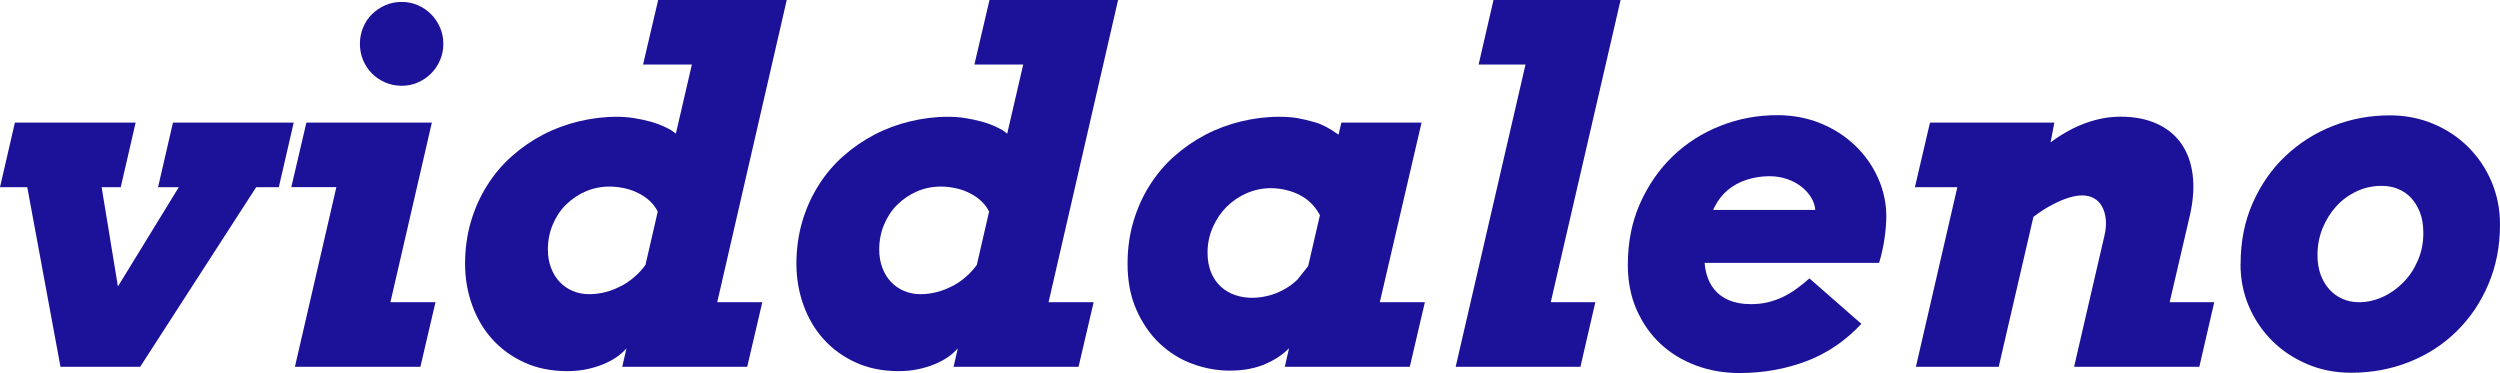
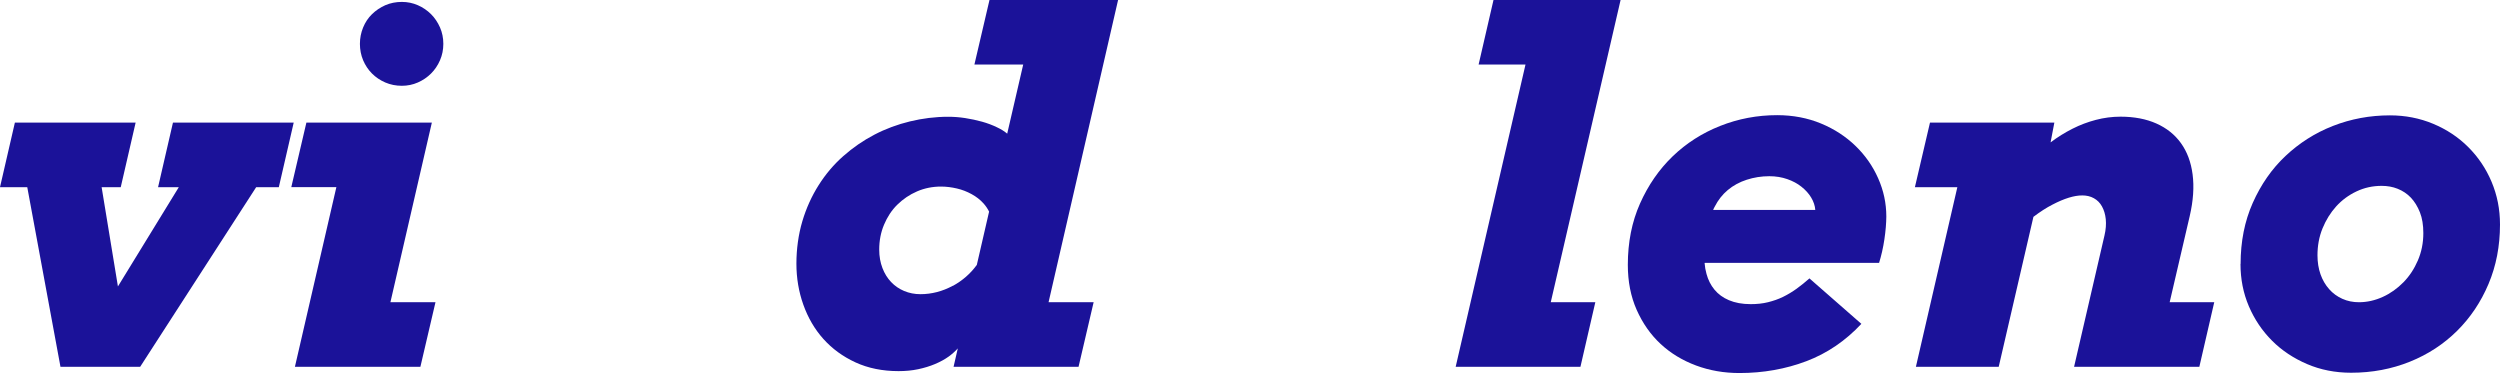
<svg xmlns="http://www.w3.org/2000/svg" width="201" height="30" viewBox="0 0 201 30" fill="none">
  <g clip-path="url(#clip0_1430_2)">
    <path d="M1.197 9.857H10.905L9.708 15.049H8.171L9.481 23.03L14.376 15.049H12.709L13.906 9.857H23.614L22.417 15.049H20.597L11.269 29.491H4.862L2.192 15.049H0L1.197 9.857Z" fill="#1B1299" />
    <path d="M24.634 9.857H34.721L31.389 24.299H35.013L33.799 29.491H23.711L27.044 15.048H23.42L24.634 9.857ZM28.937 3.526C28.937 3.057 29.026 2.62 29.196 2.207C29.366 1.795 29.601 1.439 29.908 1.14C30.215 0.841 30.572 0.598 30.976 0.42C31.38 0.243 31.834 0.154 32.311 0.154C32.764 0.154 33.193 0.243 33.597 0.42C34.002 0.598 34.358 0.841 34.657 1.14C34.956 1.439 35.199 1.803 35.377 2.207C35.555 2.612 35.644 3.057 35.644 3.526C35.644 3.995 35.555 4.431 35.377 4.844C35.199 5.256 34.956 5.612 34.657 5.911C34.358 6.21 34.002 6.453 33.597 6.631C33.193 6.809 32.764 6.897 32.311 6.897C31.834 6.897 31.389 6.809 30.976 6.631C30.563 6.453 30.207 6.21 29.908 5.911C29.609 5.612 29.366 5.248 29.196 4.844C29.026 4.439 28.937 3.995 28.937 3.526Z" fill="#1B1299" />
-     <path d="M52.899 0H63.254L57.664 24.299H61.289L60.075 29.491H50.028L50.367 28.011C50.165 28.237 49.922 28.456 49.647 28.658C49.332 28.884 48.968 29.086 48.547 29.264C48.126 29.442 47.673 29.579 47.18 29.685C46.686 29.79 46.161 29.838 45.602 29.838C44.316 29.838 43.159 29.604 42.14 29.135C41.121 28.666 40.263 28.035 39.559 27.251C38.855 26.466 38.322 25.544 37.949 24.501C37.577 23.458 37.391 22.358 37.391 21.194C37.391 20.03 37.553 18.849 37.868 17.79C38.184 16.73 38.621 15.768 39.179 14.887C39.737 14.005 40.393 13.229 41.161 12.55C41.93 11.871 42.763 11.296 43.661 10.828C44.559 10.358 45.522 10.003 46.525 9.76C47.528 9.518 48.547 9.388 49.591 9.388C50.036 9.388 50.489 9.42 50.958 9.493C51.427 9.566 51.88 9.663 52.317 9.784C52.754 9.906 53.158 10.059 53.522 10.237C53.854 10.391 54.121 10.561 54.339 10.747L55.626 5.191H51.702L52.916 0L52.899 0ZM49.963 22.989C50.731 22.569 51.379 22.011 51.896 21.299L52.883 17.014C52.77 16.787 52.624 16.569 52.446 16.367C52.171 16.059 51.848 15.809 51.476 15.607C51.103 15.404 50.715 15.251 50.294 15.154C49.874 15.057 49.445 15 49.016 15C48.337 15 47.69 15.129 47.091 15.388C46.492 15.647 45.967 16.003 45.505 16.456C45.044 16.908 44.696 17.45 44.438 18.065C44.179 18.679 44.049 19.35 44.049 20.07C44.049 20.612 44.138 21.105 44.308 21.55C44.478 21.995 44.712 22.367 45.004 22.674C45.295 22.981 45.643 23.224 46.047 23.393C46.452 23.563 46.889 23.652 47.358 23.652C48.264 23.652 49.138 23.426 49.971 22.973L49.963 22.989Z" fill="#1B1299" />
    <path d="M79.539 0H89.894L84.304 24.299H87.928L86.715 29.491H76.667L77.007 28.011C76.805 28.237 76.562 28.456 76.287 28.658C75.972 28.884 75.608 29.086 75.187 29.264C74.766 29.442 74.313 29.579 73.82 29.685C73.326 29.79 72.8 29.838 72.242 29.838C70.956 29.838 69.799 29.604 68.78 29.135C67.76 28.666 66.903 28.035 66.199 27.251C65.495 26.466 64.961 25.544 64.589 24.501C64.217 23.458 64.031 22.358 64.031 21.194C64.031 20.03 64.193 18.849 64.508 17.79C64.824 16.73 65.261 15.768 65.819 14.887C66.377 14.005 67.032 13.229 67.801 12.55C68.569 11.871 69.403 11.296 70.301 10.828C71.199 10.358 72.161 10.003 73.164 9.76C74.168 9.518 75.187 9.388 76.231 9.388C76.675 9.388 77.128 9.42 77.598 9.493C78.067 9.566 78.52 9.663 78.957 9.784C79.394 9.906 79.798 10.059 80.162 10.237C80.494 10.391 80.761 10.561 80.979 10.747L82.266 5.191H78.342L79.555 0L79.539 0ZM76.603 22.989C77.371 22.569 78.018 22.011 78.536 21.299L79.523 17.014C79.41 16.787 79.264 16.569 79.086 16.367C78.811 16.059 78.487 15.809 78.115 15.607C77.743 15.404 77.355 15.251 76.934 15.154C76.514 15.057 76.085 15 75.656 15C74.977 15 74.329 15.129 73.731 15.388C73.132 15.647 72.606 16.003 72.145 16.456C71.684 16.908 71.336 17.45 71.077 18.065C70.818 18.679 70.689 19.35 70.689 20.07C70.689 20.612 70.778 21.105 70.948 21.55C71.118 21.995 71.352 22.367 71.644 22.674C71.935 22.981 72.283 23.224 72.687 23.393C73.092 23.563 73.528 23.652 73.998 23.652C74.904 23.652 75.777 23.426 76.611 22.973L76.603 22.989Z" fill="#1B1299" />
-     <path d="M103.639 27.995C103.17 28.488 102.555 28.9 101.778 29.248C100.953 29.612 99.99 29.798 98.874 29.798C97.847 29.798 96.843 29.612 95.856 29.248C94.87 28.884 93.996 28.334 93.227 27.607C92.459 26.879 91.844 25.981 91.367 24.906C90.889 23.83 90.655 22.593 90.655 21.194C90.655 19.981 90.817 18.849 91.132 17.79C91.448 16.73 91.884 15.768 92.442 14.887C93.001 14.005 93.656 13.229 94.424 12.55C95.193 11.871 96.026 11.296 96.924 10.828C97.822 10.358 98.785 10.003 99.788 9.76C100.791 9.518 101.811 9.388 102.854 9.388C103.437 9.388 103.93 9.429 104.343 9.501C104.755 9.574 105.224 9.687 105.758 9.841C106.292 9.995 106.907 10.318 107.619 10.828L107.846 9.857H114.293L110.936 24.299H114.56L113.347 29.491H103.299L103.639 27.995ZM104.343 22.439L105.176 21.396L106.122 17.305C105.969 17.014 105.775 16.73 105.532 16.464C105.289 16.197 104.99 15.954 104.634 15.752C104.278 15.55 103.882 15.396 103.461 15.291C103.04 15.186 102.611 15.129 102.183 15.129C101.503 15.129 100.848 15.267 100.233 15.534C99.618 15.801 99.076 16.172 98.615 16.634C98.154 17.094 97.782 17.644 97.507 18.275C97.232 18.906 97.086 19.585 97.086 20.305C97.086 20.911 97.183 21.445 97.369 21.898C97.555 22.35 97.814 22.73 98.146 23.038C98.478 23.345 98.858 23.572 99.287 23.717C99.715 23.863 100.176 23.943 100.67 23.943C101.091 23.943 101.511 23.887 101.948 23.782C102.385 23.677 102.806 23.507 103.21 23.288C103.615 23.07 103.995 22.787 104.351 22.448L104.343 22.439Z" fill="#1B1299" />
    <path d="M120.077 0H130.295L124.681 24.299H128.264L127.067 29.491H117.036L122.65 5.191H118.88L120.077 0Z" fill="#1B1299" />
    <path d="M137.05 21.154C137.074 21.461 137.123 21.744 137.204 22.027C137.333 22.504 137.543 22.925 137.843 23.288C138.142 23.652 138.53 23.935 139.008 24.137C139.485 24.34 140.067 24.453 140.755 24.453C141.257 24.453 141.726 24.404 142.146 24.299C142.567 24.194 142.972 24.057 143.352 23.871C143.732 23.685 144.096 23.466 144.444 23.216C144.792 22.965 145.14 22.682 145.479 22.383L149.654 26.038C148.376 27.404 146.903 28.407 145.237 29.038C143.57 29.669 141.774 29.992 139.849 29.992C138.611 29.992 137.446 29.79 136.362 29.386C135.278 28.981 134.324 28.407 133.515 27.655C132.706 26.903 132.067 25.989 131.589 24.914C131.112 23.838 130.877 22.634 130.877 21.291C130.877 19.488 131.201 17.838 131.856 16.367C132.511 14.895 133.385 13.625 134.485 12.566C135.586 11.507 136.856 10.698 138.304 10.124C139.752 9.55 141.281 9.259 142.883 9.259C144.161 9.259 145.334 9.485 146.41 9.93C147.486 10.375 148.408 10.981 149.185 11.733C149.961 12.485 150.568 13.35 151.005 14.337C151.442 15.323 151.66 16.342 151.66 17.41C151.66 17.66 151.644 17.943 151.62 18.259C151.595 18.574 151.555 18.898 151.506 19.237C151.458 19.577 151.393 19.9 151.32 20.232C151.248 20.563 151.159 20.863 151.078 21.137H137.066L137.05 21.154ZM137.867 16.609C137.818 16.698 137.77 16.787 137.737 16.876H145.949C145.924 16.536 145.811 16.205 145.617 15.881C145.423 15.558 145.164 15.275 144.84 15.016C144.517 14.757 144.137 14.555 143.7 14.402C143.263 14.248 142.777 14.167 142.252 14.167C141.621 14.167 141.014 14.264 140.44 14.45C139.865 14.636 139.355 14.911 138.919 15.275C138.482 15.639 138.134 16.084 137.867 16.609Z" fill="#1B1299" />
    <path d="M155.195 9.857H165.17L164.863 11.466V11.45C165.429 11.022 166.019 10.658 166.626 10.351C167.233 10.043 167.856 9.809 168.503 9.639C169.15 9.469 169.814 9.38 170.493 9.38C171.593 9.38 172.556 9.566 173.373 9.93C174.19 10.294 174.854 10.819 175.347 11.507C175.841 12.194 176.156 13.027 176.285 14.022C176.415 15.016 176.342 16.132 176.051 17.386L174.441 24.299H178.025L176.827 29.491H166.756L169.199 18.938C169.312 18.461 169.344 18.016 169.304 17.62C169.263 17.224 169.158 16.884 168.997 16.593C168.835 16.302 168.624 16.092 168.349 15.938C168.074 15.784 167.767 15.712 167.411 15.712C166.764 15.712 165.971 15.954 165.024 16.448C164.531 16.698 164.021 17.03 163.487 17.434L160.696 29.491H154.038L157.371 15.049H153.958L155.171 9.857H155.195Z" fill="#1B1299" />
    <path d="M180.144 21.226C180.144 19.423 180.468 17.782 181.123 16.31C181.779 14.838 182.652 13.577 183.753 12.542C184.853 11.507 186.123 10.69 187.571 10.124C189.019 9.558 190.548 9.275 192.15 9.275C193.387 9.275 194.544 9.501 195.628 9.954C196.712 10.407 197.651 11.03 198.444 11.822C199.236 12.614 199.867 13.536 200.32 14.612C200.774 15.687 201 16.828 201 18.049C201 19.779 200.693 21.372 200.078 22.828C199.463 24.283 198.622 25.536 197.554 26.596C196.486 27.655 195.224 28.488 193.76 29.078C192.295 29.668 190.726 29.968 189.027 29.968C187.749 29.968 186.568 29.733 185.492 29.272C184.416 28.811 183.469 28.189 182.677 27.396C181.884 26.604 181.261 25.682 180.808 24.623C180.355 23.563 180.136 22.431 180.136 21.226H180.144ZM186.325 20.523C186.325 21.081 186.406 21.59 186.568 22.051C186.73 22.512 186.964 22.908 187.263 23.248C187.563 23.588 187.911 23.838 188.323 24.024C188.736 24.21 189.181 24.299 189.658 24.299C190.313 24.299 190.952 24.154 191.575 23.871C192.198 23.588 192.748 23.191 193.234 22.698C193.719 22.205 194.107 21.614 194.399 20.935C194.69 20.256 194.836 19.528 194.836 18.744C194.836 18.097 194.747 17.539 194.561 17.07C194.374 16.601 194.132 16.205 193.832 15.889C193.533 15.574 193.177 15.34 192.773 15.178C192.368 15.016 191.939 14.943 191.486 14.943C190.766 14.943 190.095 15.089 189.464 15.388C188.833 15.687 188.291 16.084 187.83 16.593C187.369 17.102 187.005 17.693 186.73 18.364C186.455 19.035 186.325 19.763 186.325 20.531V20.523Z" fill="#1B1299" />
  </g>
  <defs>
    <clipPath id="clip0_1430_2">
      <rect width="201" height="30" fill="white" />
    </clipPath>
  </defs>
</svg>